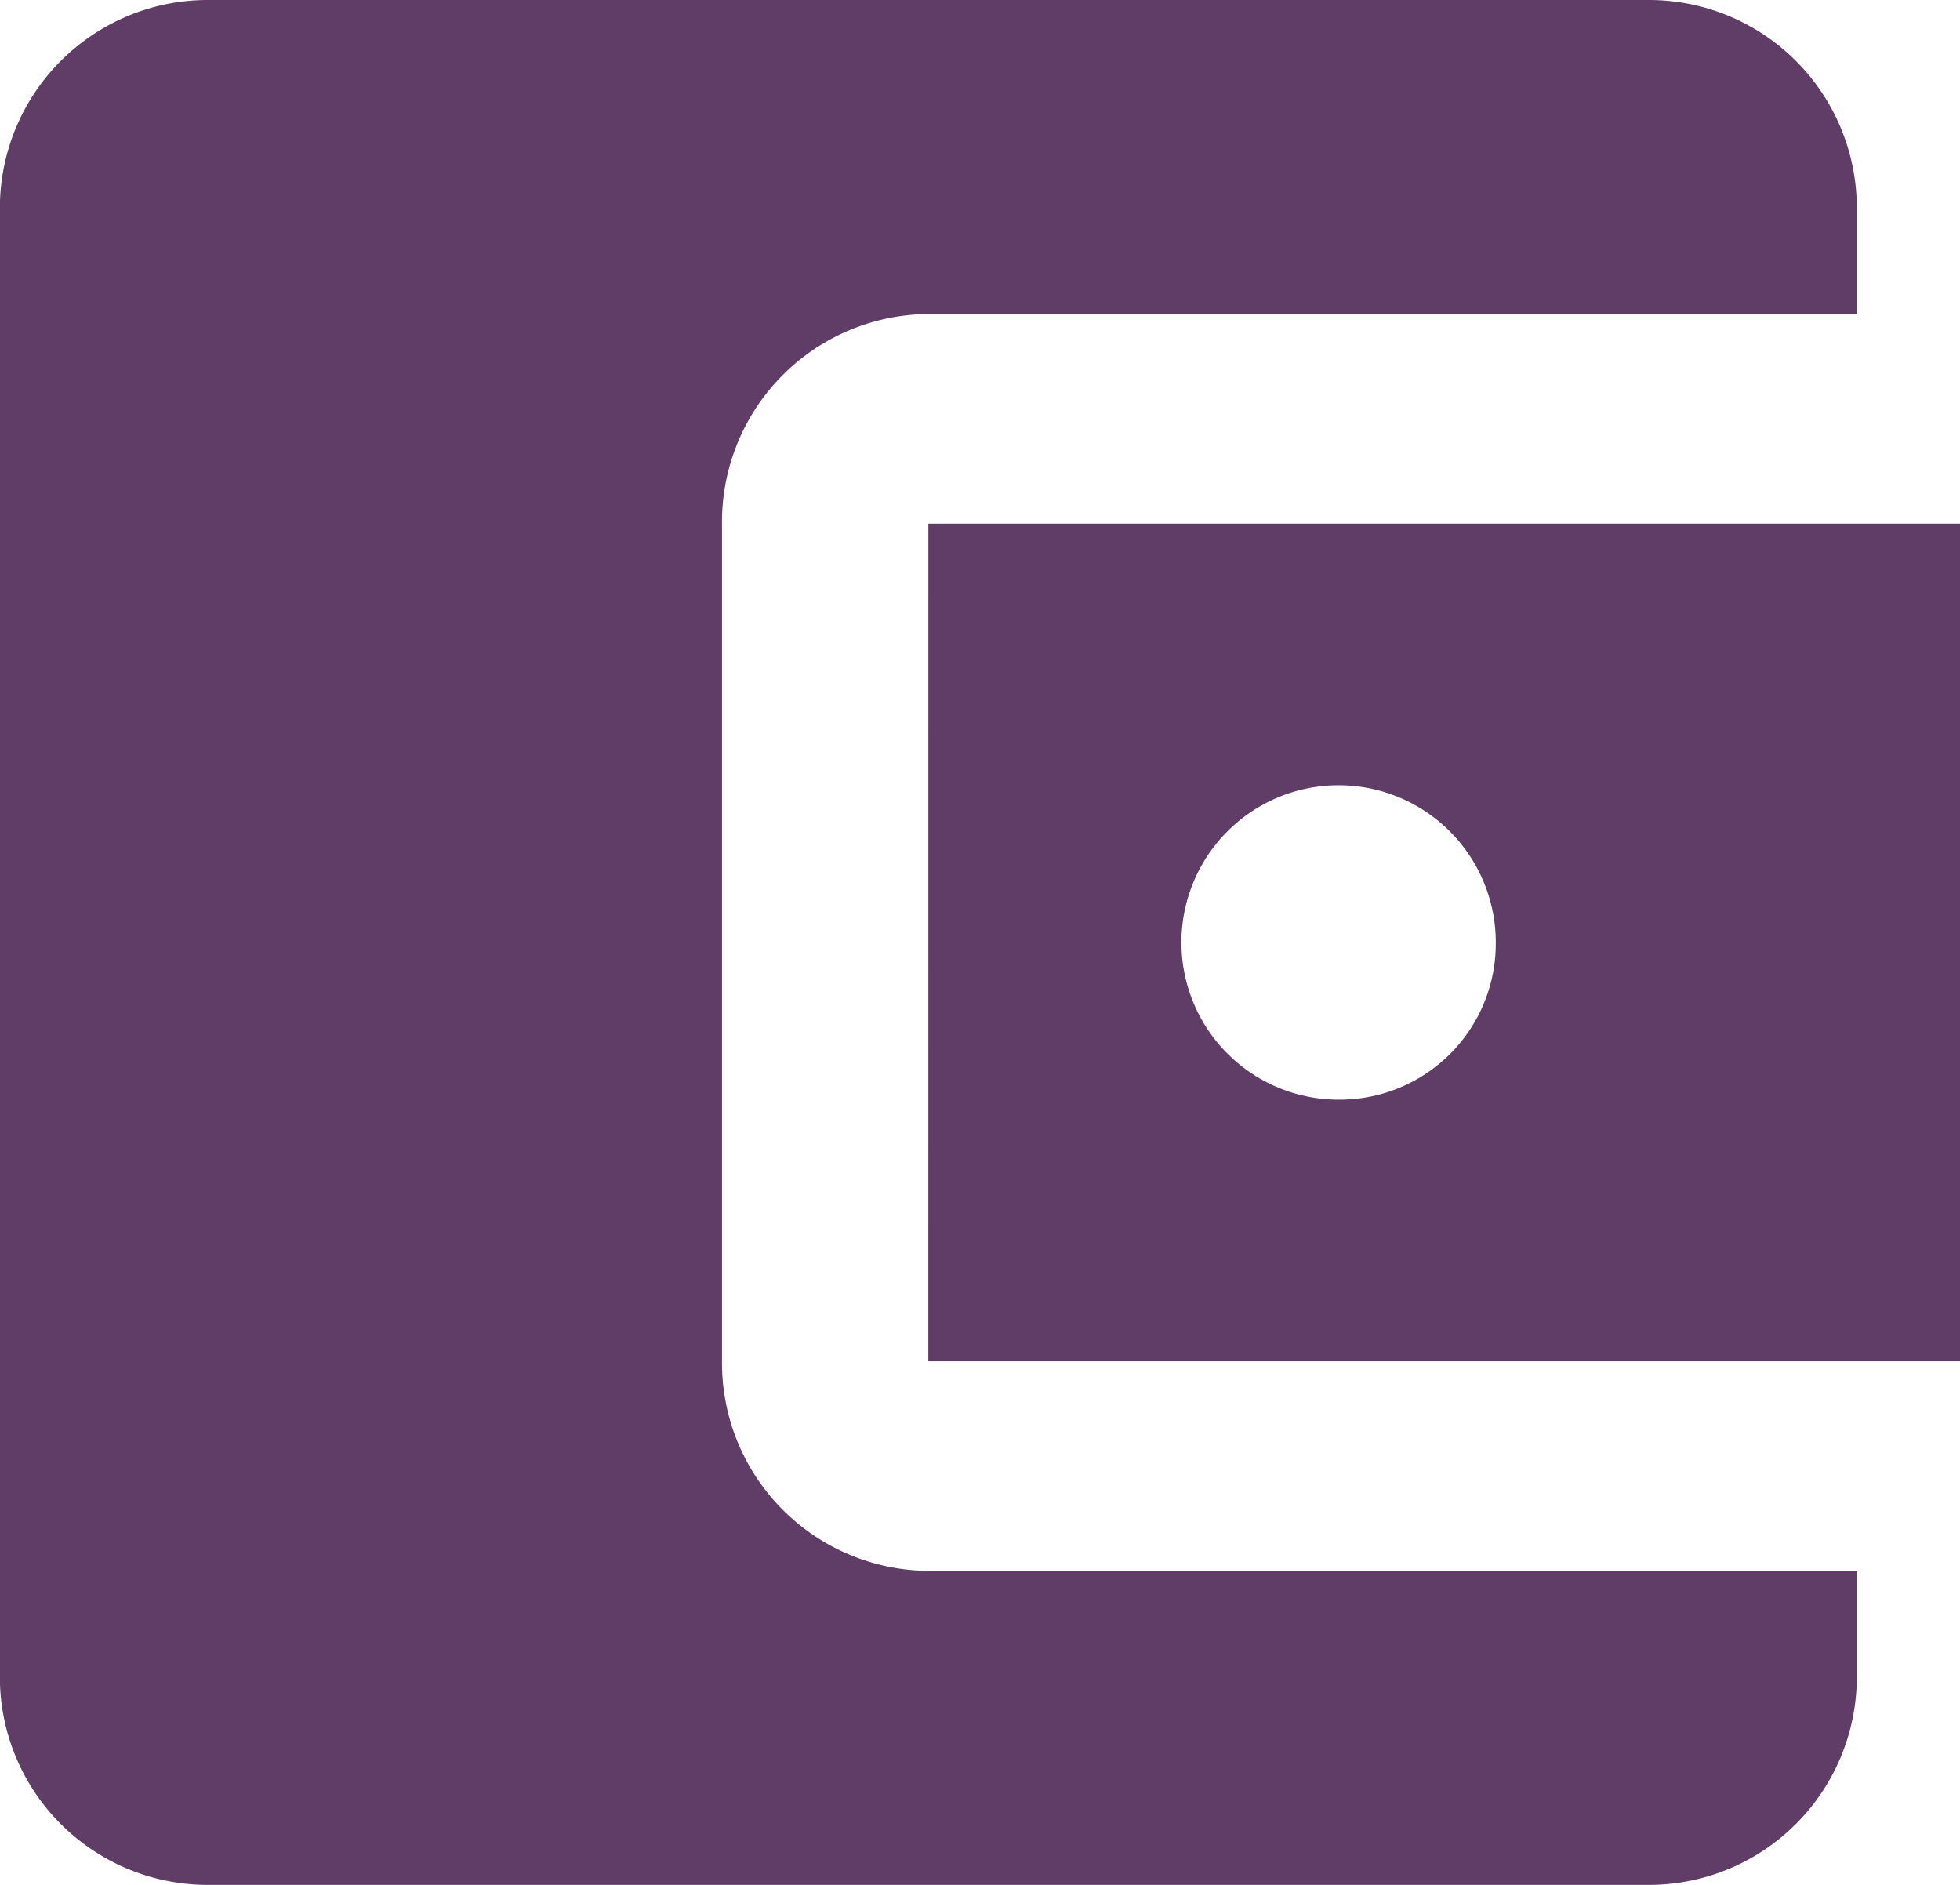
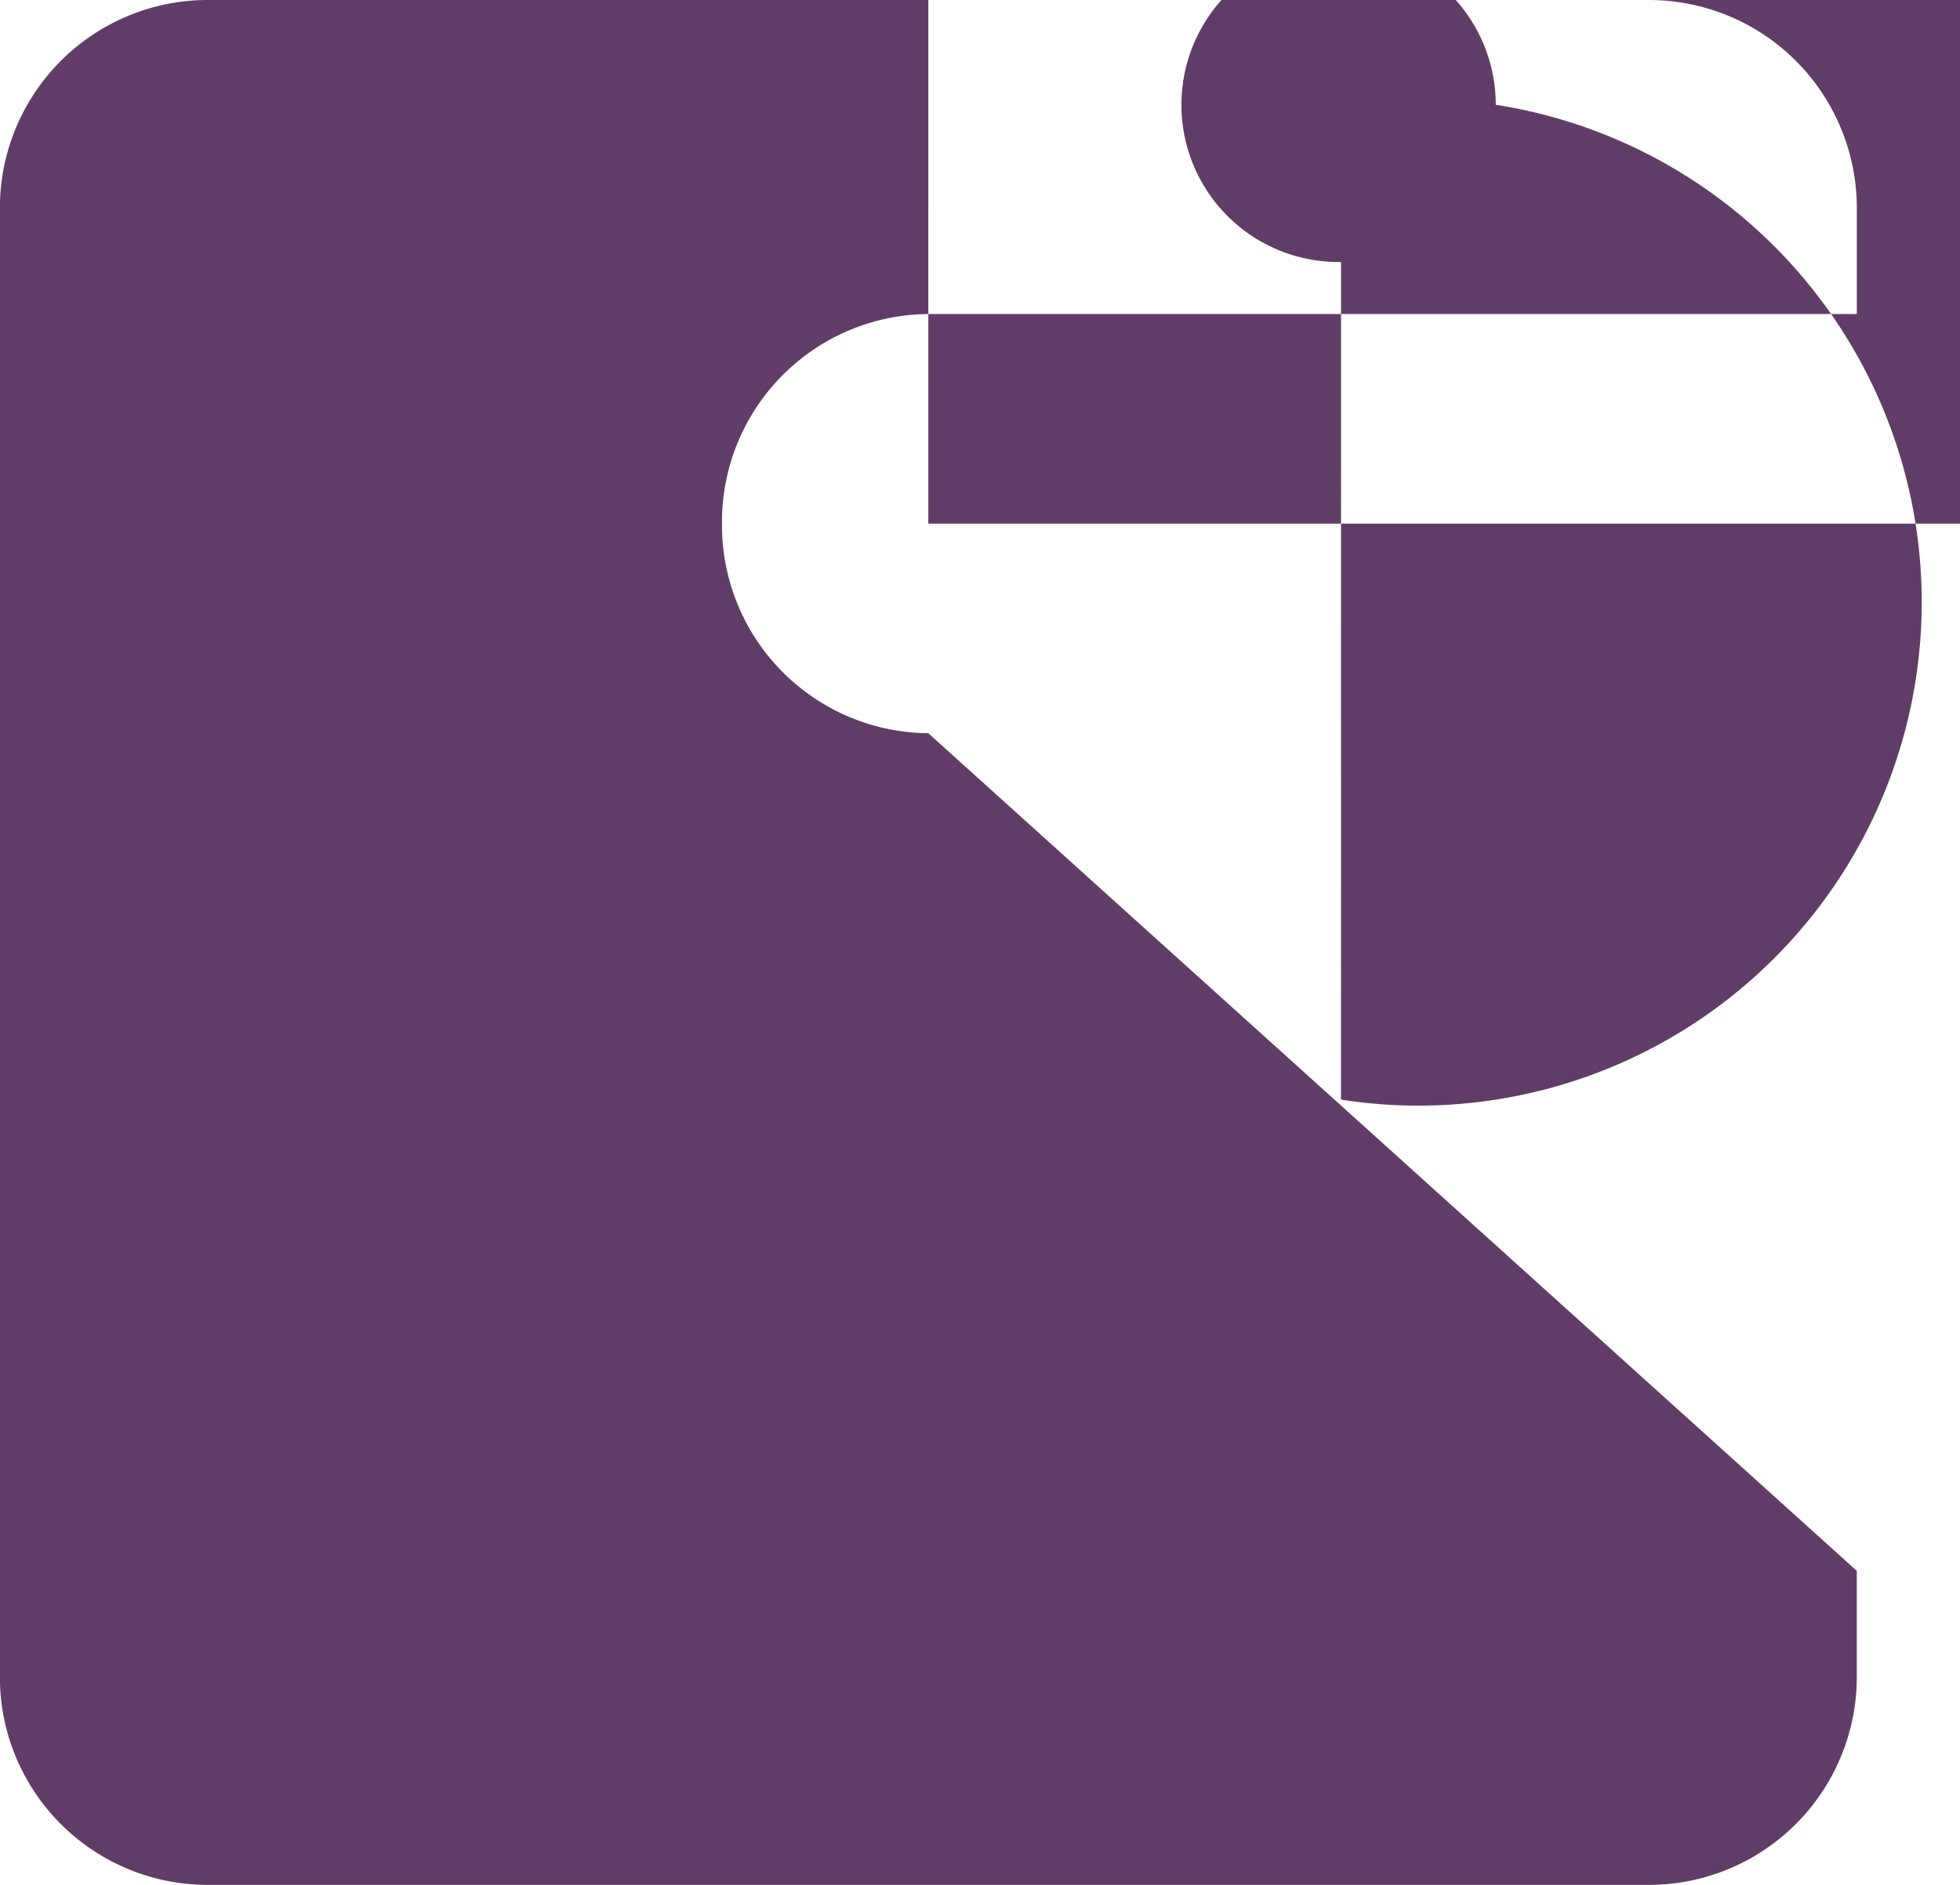
<svg xmlns="http://www.w3.org/2000/svg" width="52" height="50" viewBox="0 0 52 50">
  <defs>
    <style>
      .cls-1 {
        fill: #603d67;
        fill-rule: evenodd;
      }
    </style>
  </defs>
-   <path id="icon_wallet.svg" data-name="icon wallet.svg" class="cls-1" d="M723.262,2425.67v2.77a5.517,5.517,0,0,1-5.474,5.56H679.47a5.514,5.514,0,0,1-5.473-5.56v-38.88a5.517,5.517,0,0,1,5.473-5.56h38.318a5.517,5.517,0,0,1,5.474,5.56v2.77H698.629a5.515,5.515,0,0,0-5.474,5.56v22.22a5.518,5.518,0,0,0,5.474,5.56m0-5.56H726v-22.22h-27.37m10.948,15.28a4.17,4.17,0,1,1,4.106-4.17A4.14,4.14,0,0,1,709.577,2413.17Z" transform="translate(-674 -2384)" />
+   <path id="icon_wallet.svg" data-name="icon wallet.svg" class="cls-1" d="M723.262,2425.67v2.77a5.517,5.517,0,0,1-5.474,5.56H679.47a5.514,5.514,0,0,1-5.473-5.56v-38.88a5.517,5.517,0,0,1,5.473-5.56h38.318a5.517,5.517,0,0,1,5.474,5.56v2.77H698.629a5.515,5.515,0,0,0-5.474,5.56a5.518,5.518,0,0,0,5.474,5.56m0-5.56H726v-22.22h-27.37m10.948,15.28a4.17,4.17,0,1,1,4.106-4.17A4.14,4.14,0,0,1,709.577,2413.17Z" transform="translate(-674 -2384)" />
</svg>